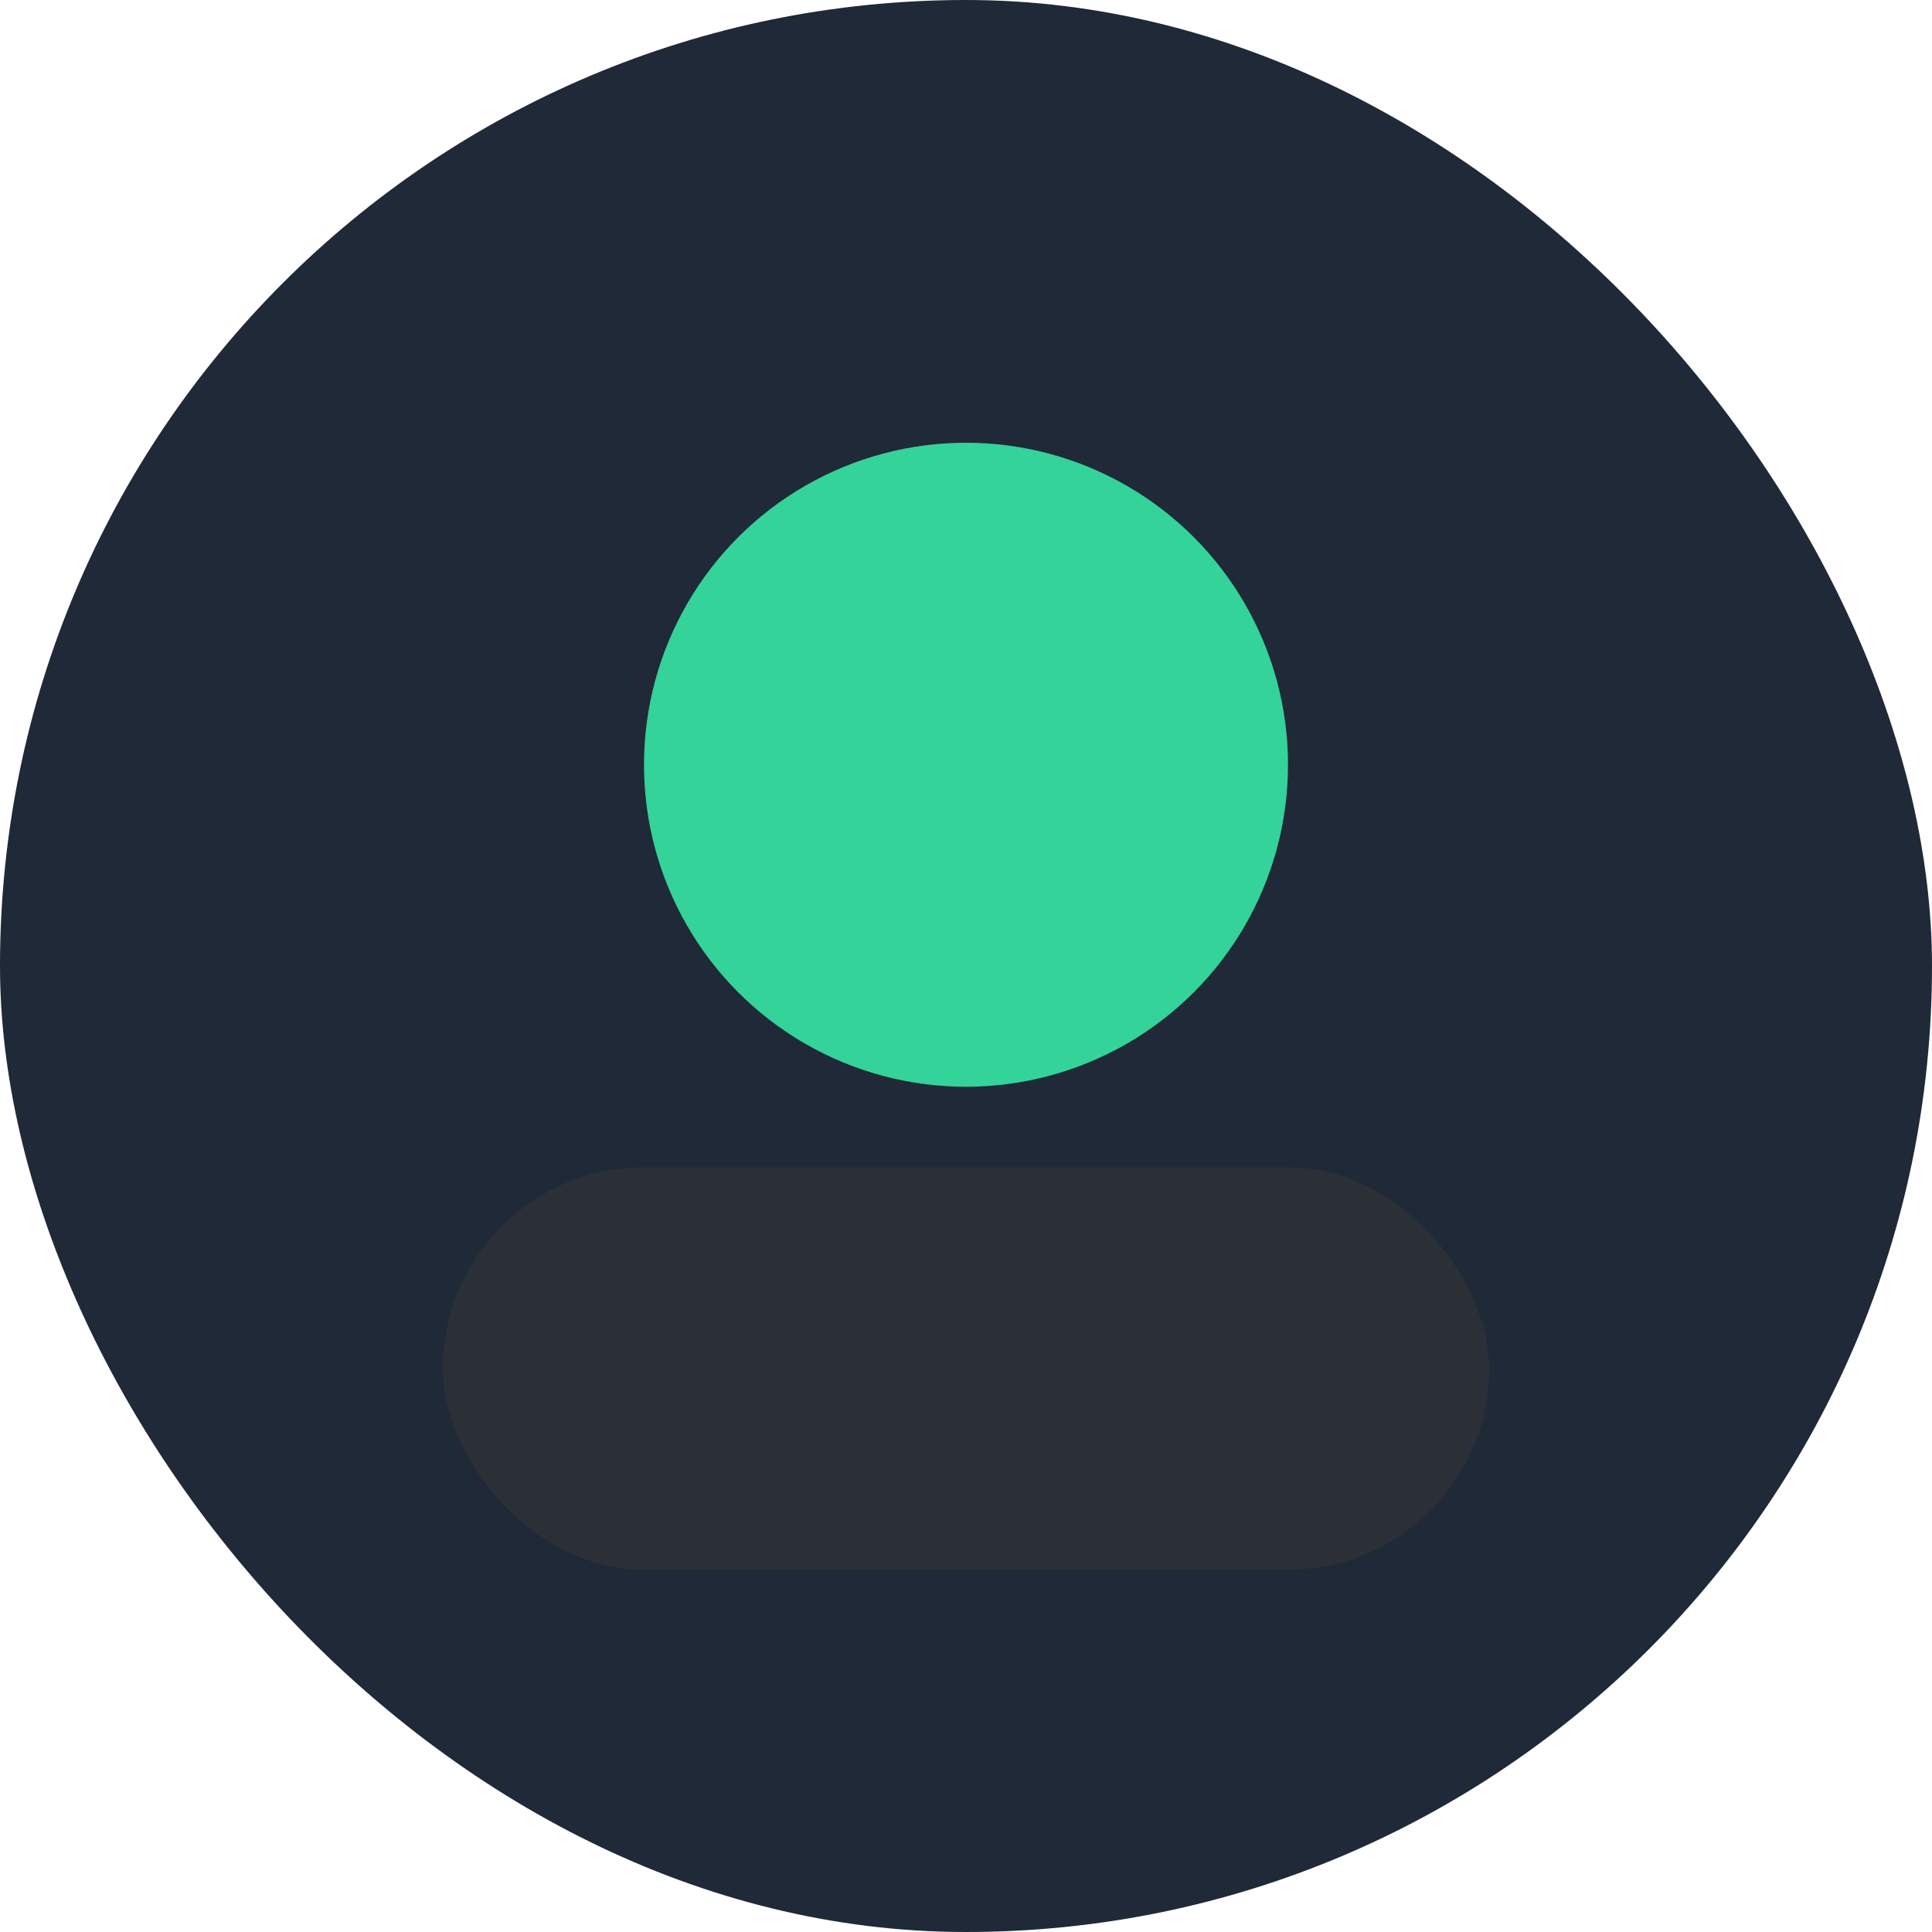
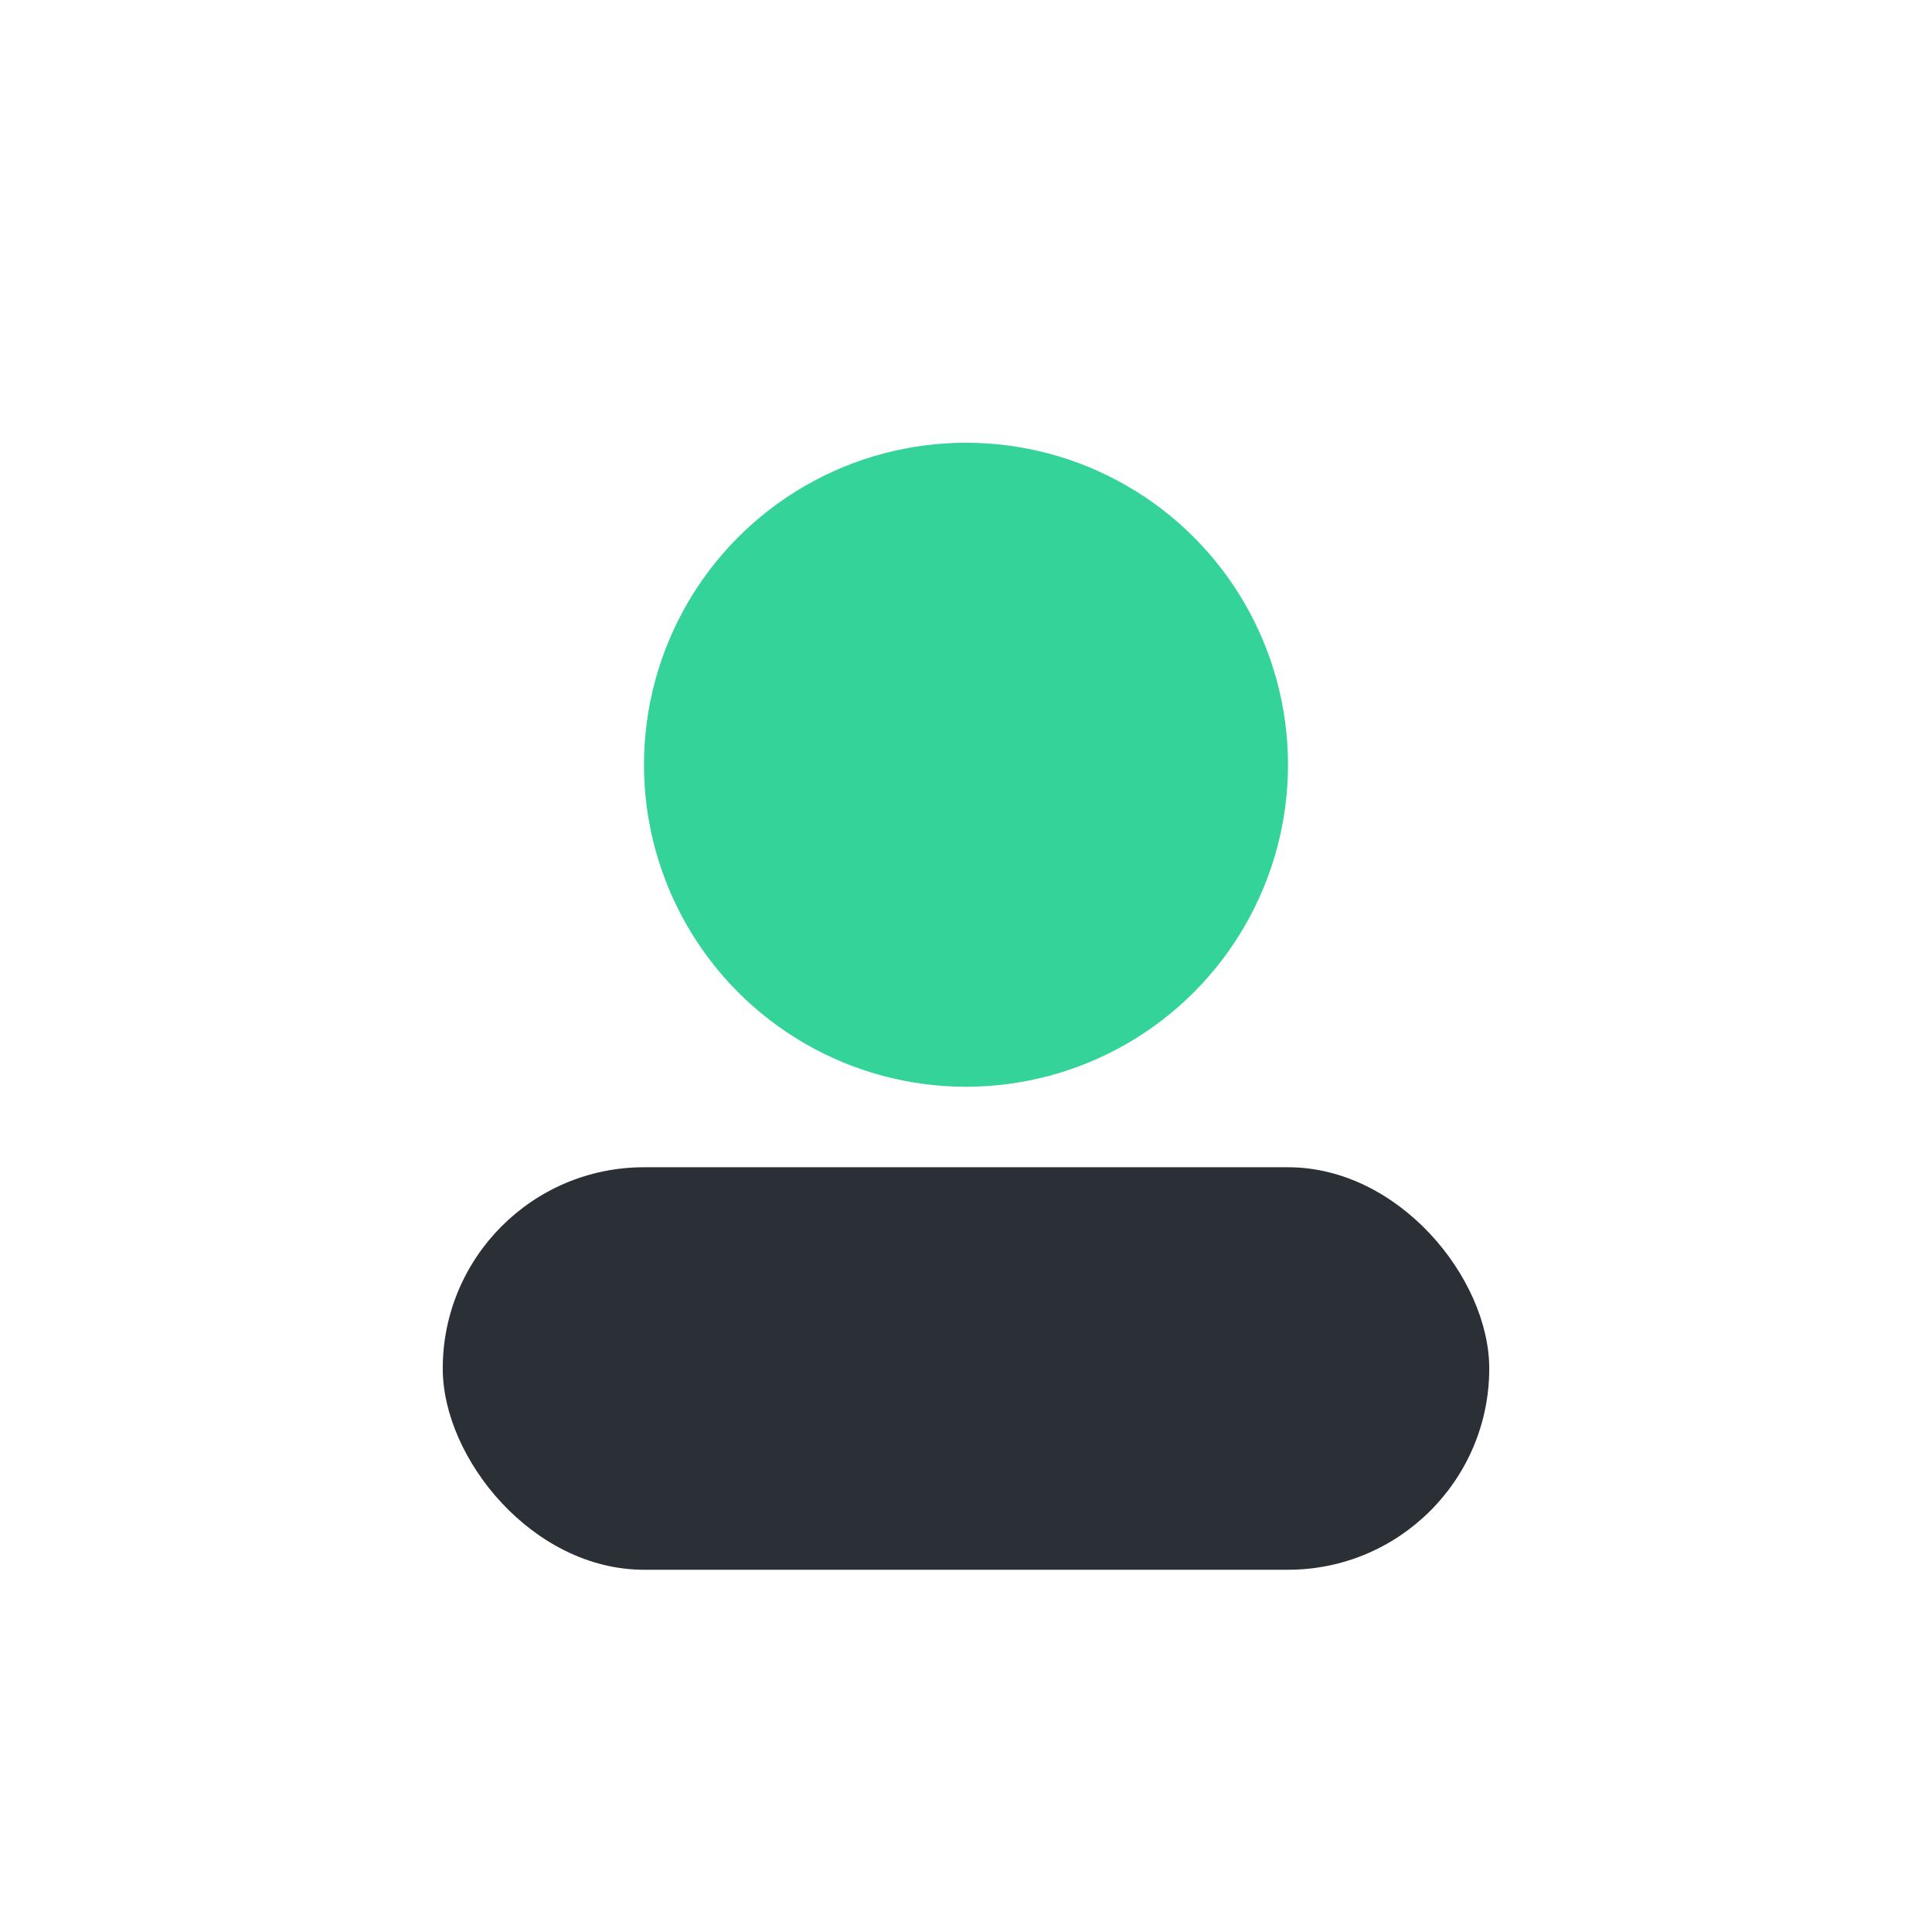
<svg xmlns="http://www.w3.org/2000/svg" width="96" height="96" viewBox="0 0 96 96">
-   <rect width="96" height="96" rx="48" fill="#1f2937" />
  <circle cx="48" cy="38" r="16" fill="#34d399" />
  <rect x="22" y="58" width="52" height="20" rx="10" fill="#2b2f36" />
</svg>